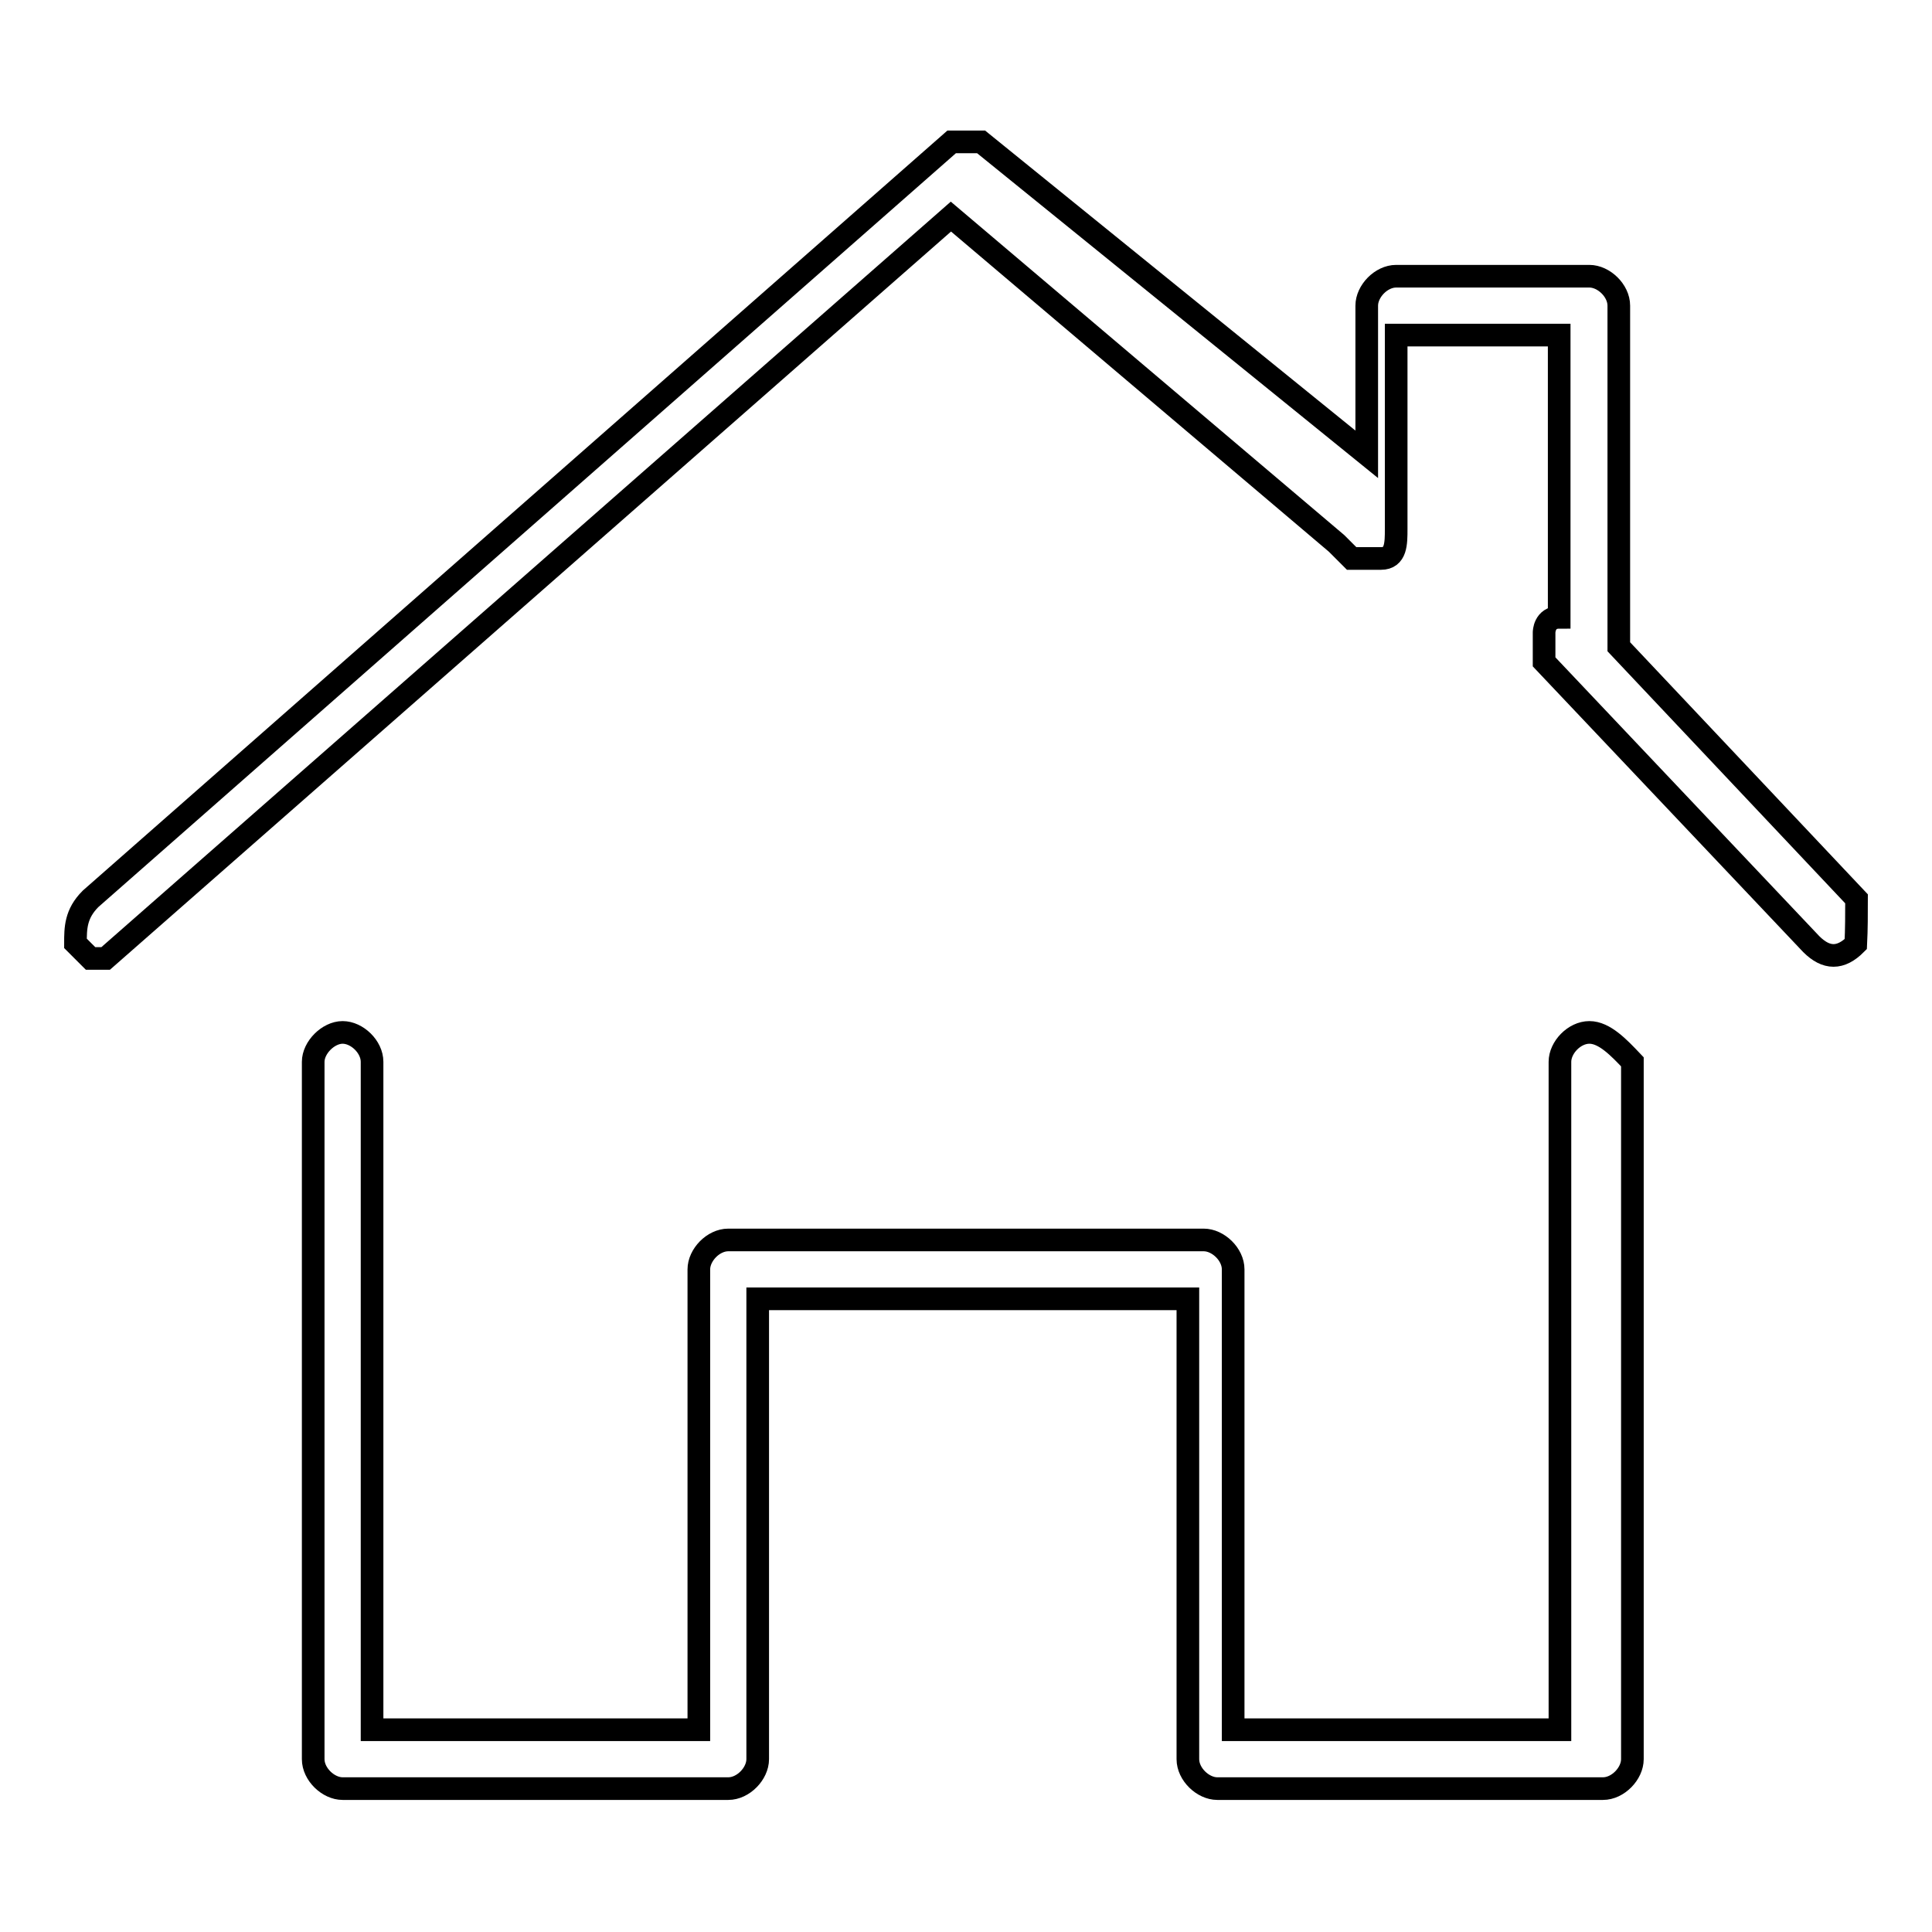
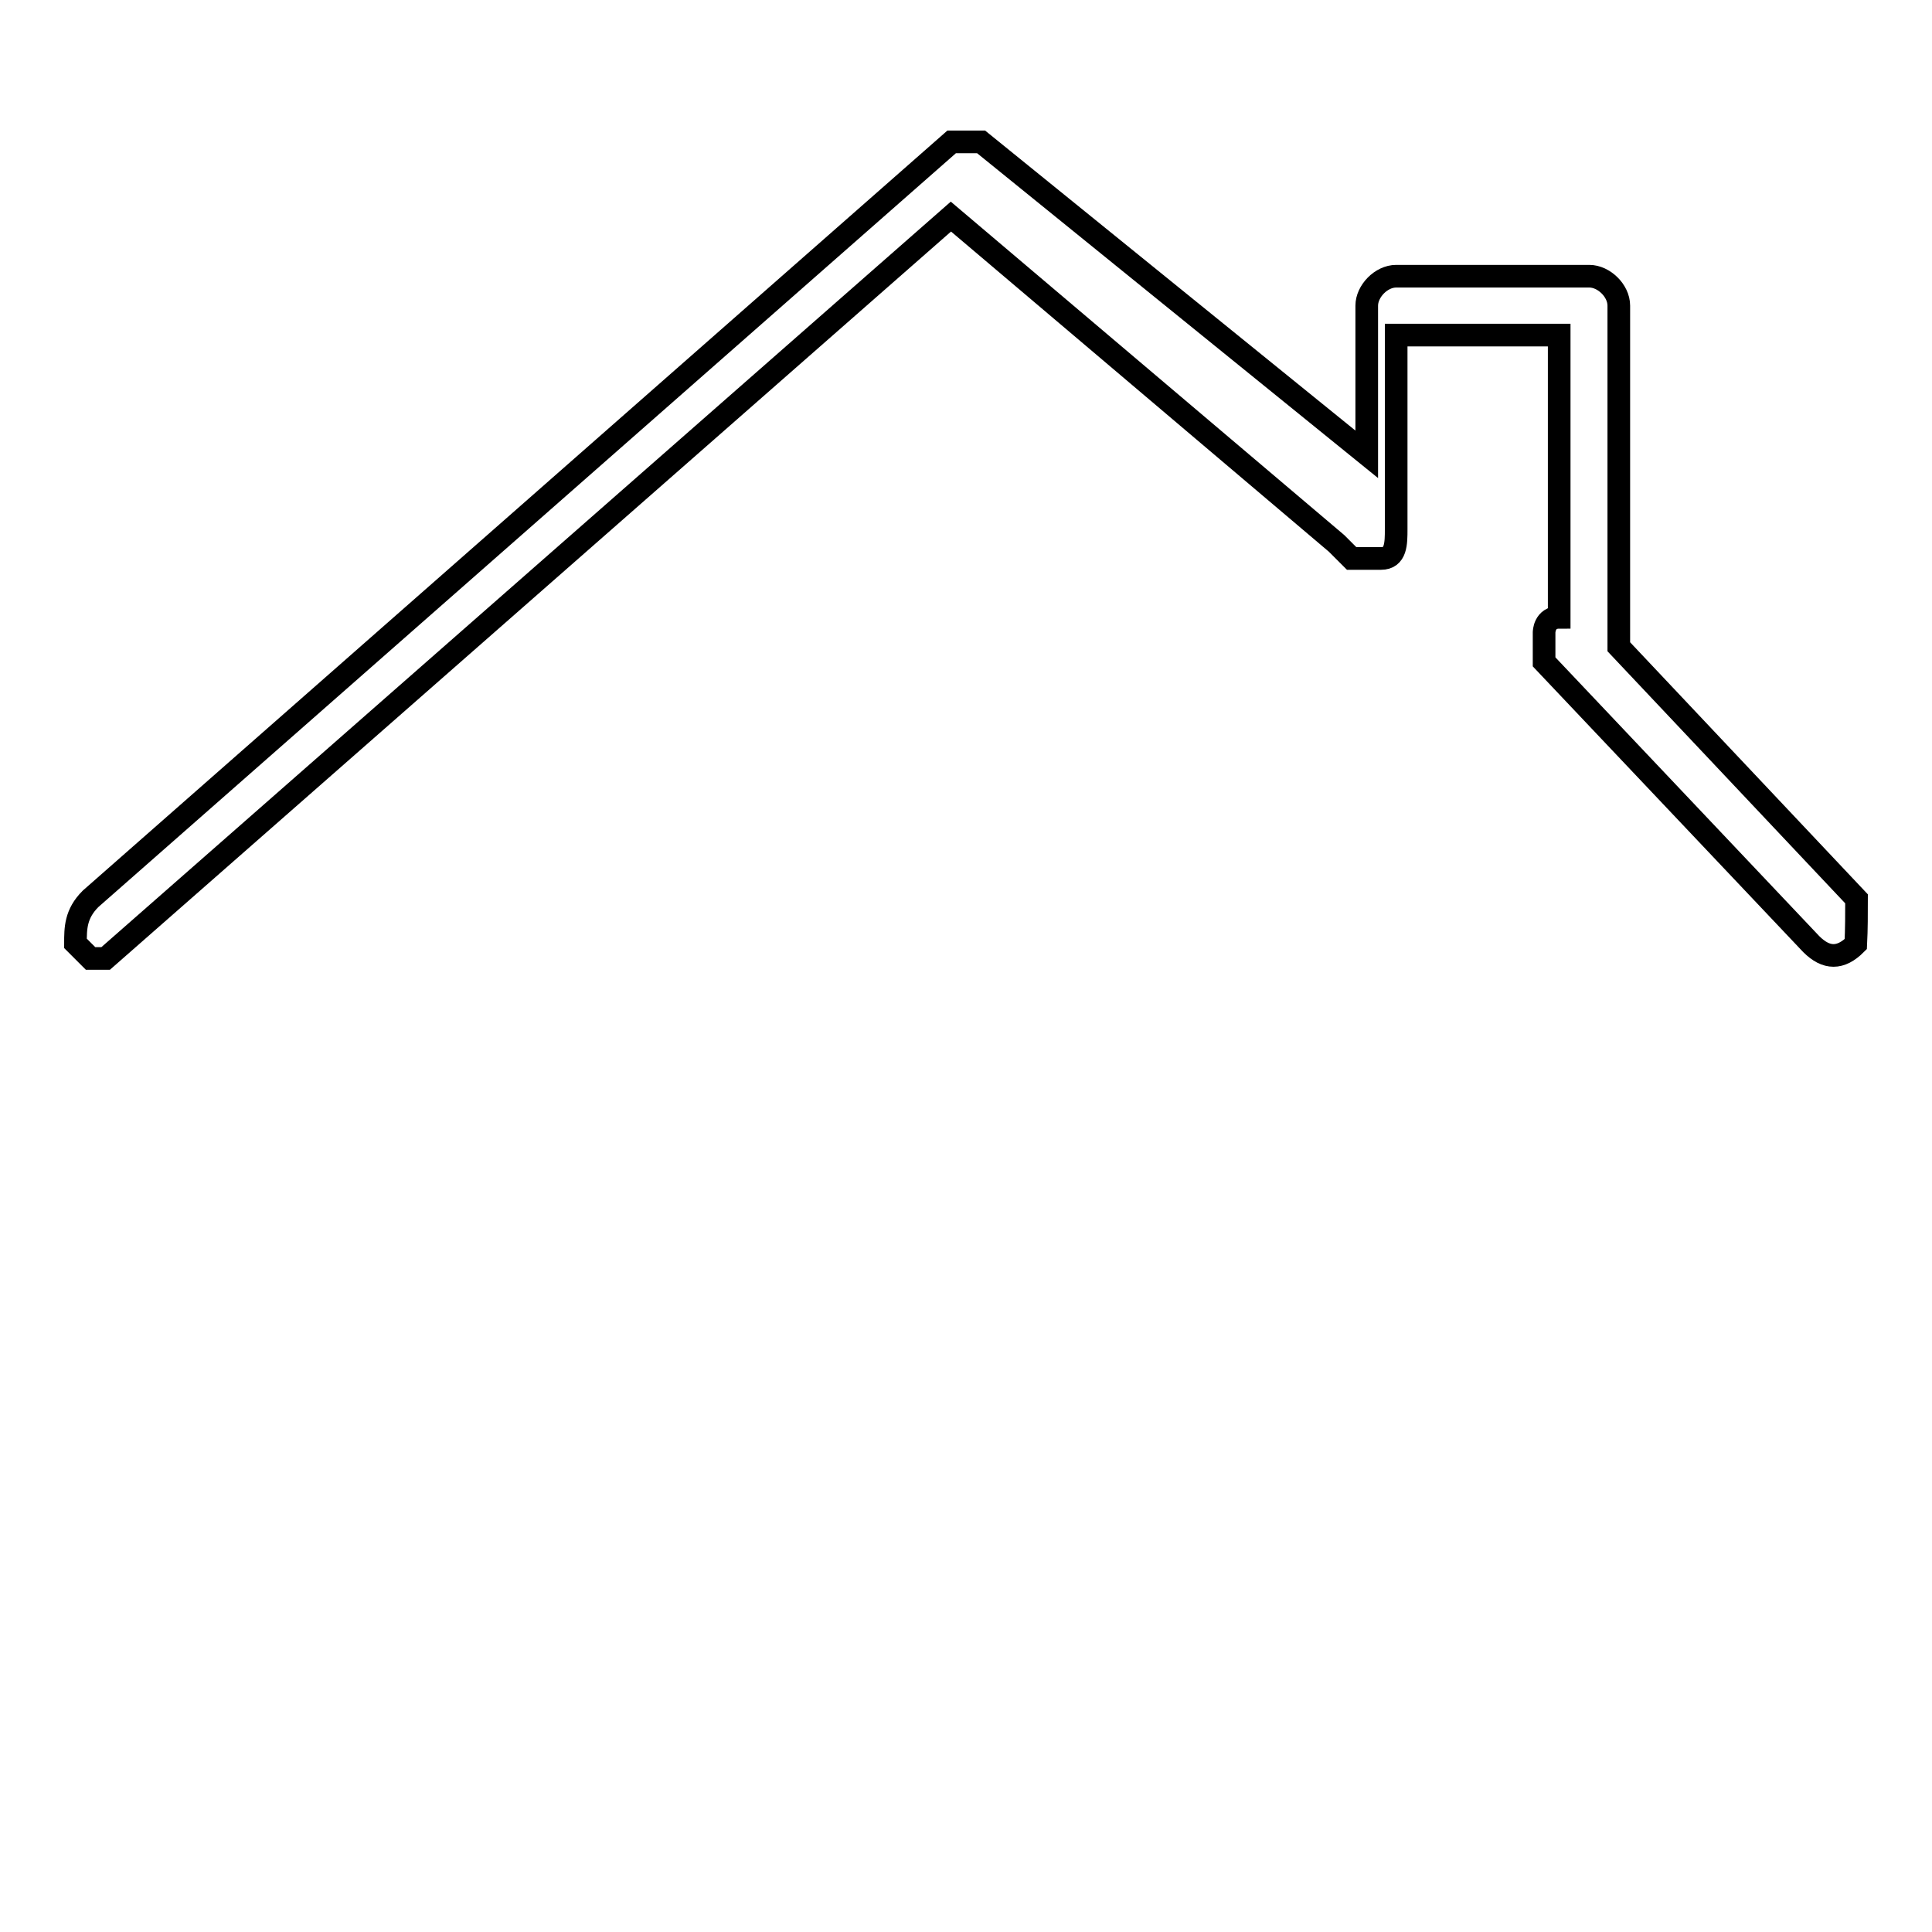
<svg xmlns="http://www.w3.org/2000/svg" version="1.1" x="0px" y="0px" viewBox="0 0 256 256" enable-background="new 0 0 256 256" xml:space="preserve">
  <g>
    <g>
      <path stroke-width="3" fill-opacity="0" stroke="#000000" d="M246,119.1l-31.5-33.4v-2V40.5c0-2-2-3.9-3.9-3.9H185c-2,0-3.9,2-3.9,3.9v19.7L130,18.8c0,0-2,0-3.9,0L12,119.1c-2,2-2,3.9-2,5.9l2,2h2L126,28.7l51.1,43.3l0,0l2,2c2,0,2,0,3.9,0c2,0,2-2,2-3.9V44.4h21.6v37.4l0,0c-2,0-2,2-2,2c0,2,0,2,0,3.9l35.4,37.4c2,2,3.9,2,5.9,0C246,123.1,246,121.1,246,119.1z" />
-       <path stroke-width="3" fill-opacity="0" stroke="#000000" d="M210.6,136.8c-2,0-3.9,2-3.9,3.9v88.5h-43.3v-61c0-2-2-3.9-3.9-3.9H96.5c-2,0-3.9,2-3.9,3.9v61H49.3v-88.5c0-2-2-3.9-3.9-3.9s-3.9,2-3.9,3.9v92.4c0,2,2,3.9,3.9,3.9h51.1c2,0,3.9-2,3.9-3.9v-61h57v61c0,2,2,3.9,3.9,3.9h51.1c2,0,3.9-2,3.9-3.9v-92.4C214.5,138.8,212.6,136.8,210.6,136.8z" />
    </g>
  </g>
</svg>